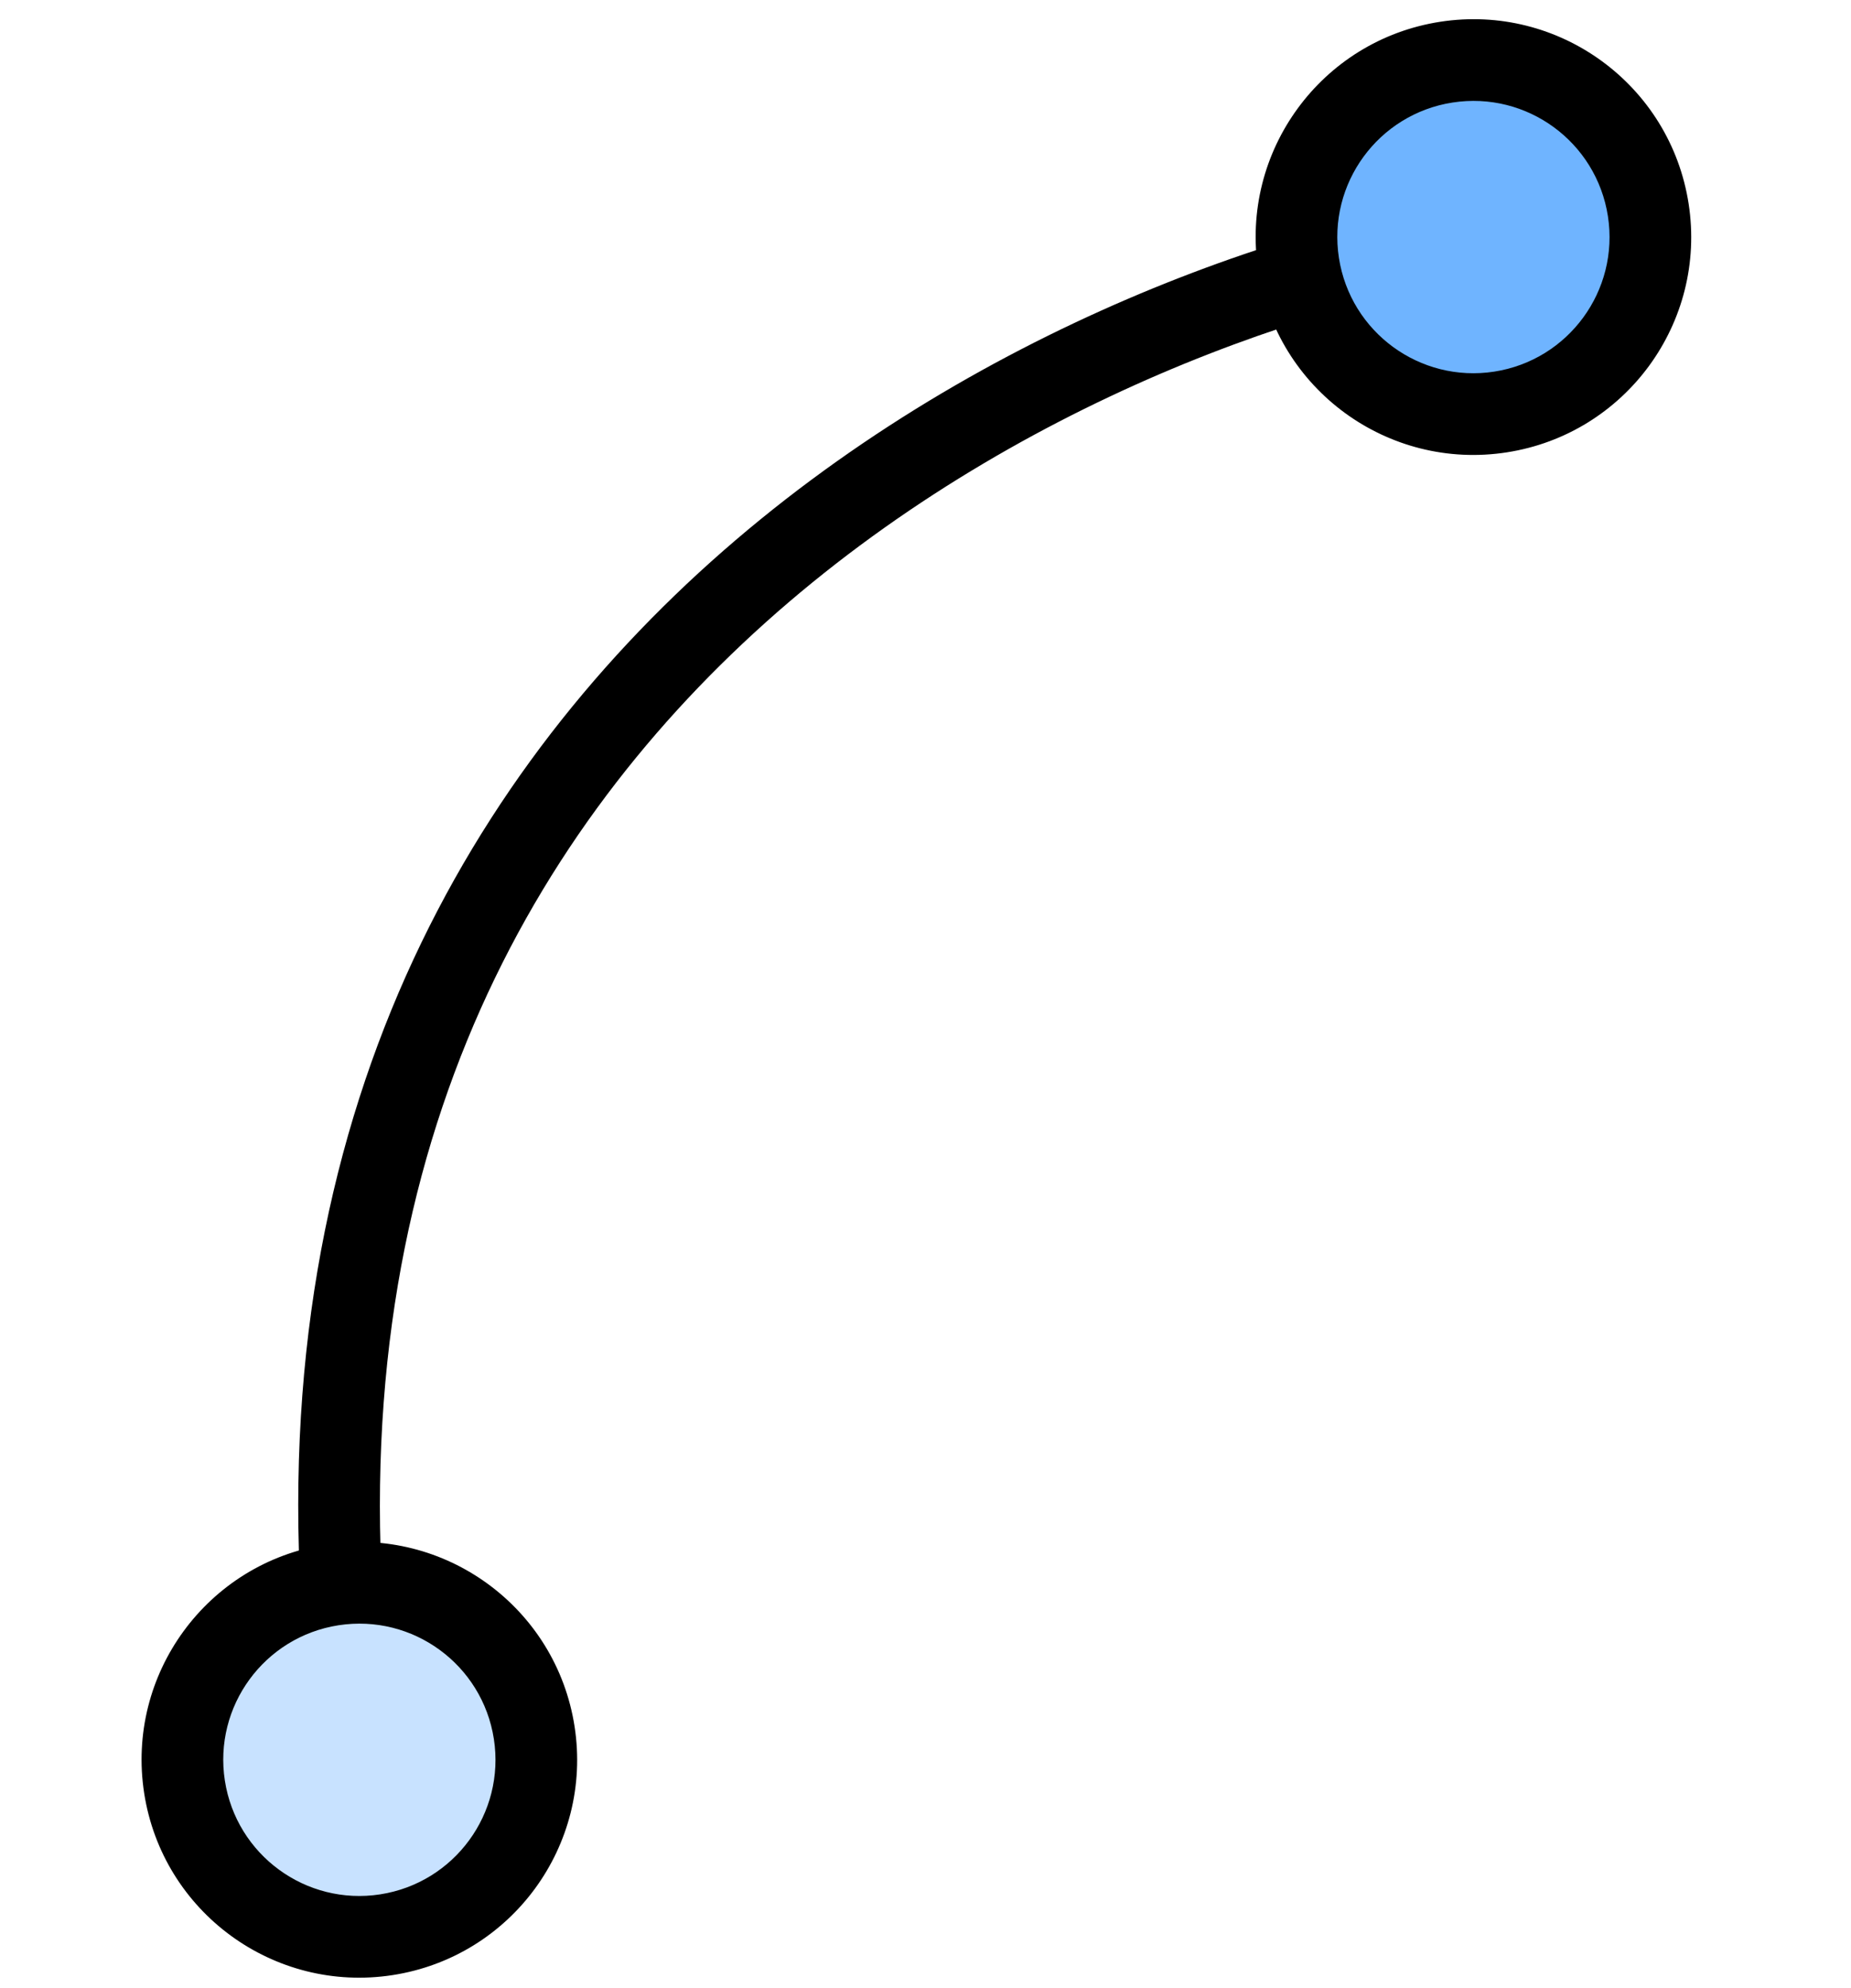
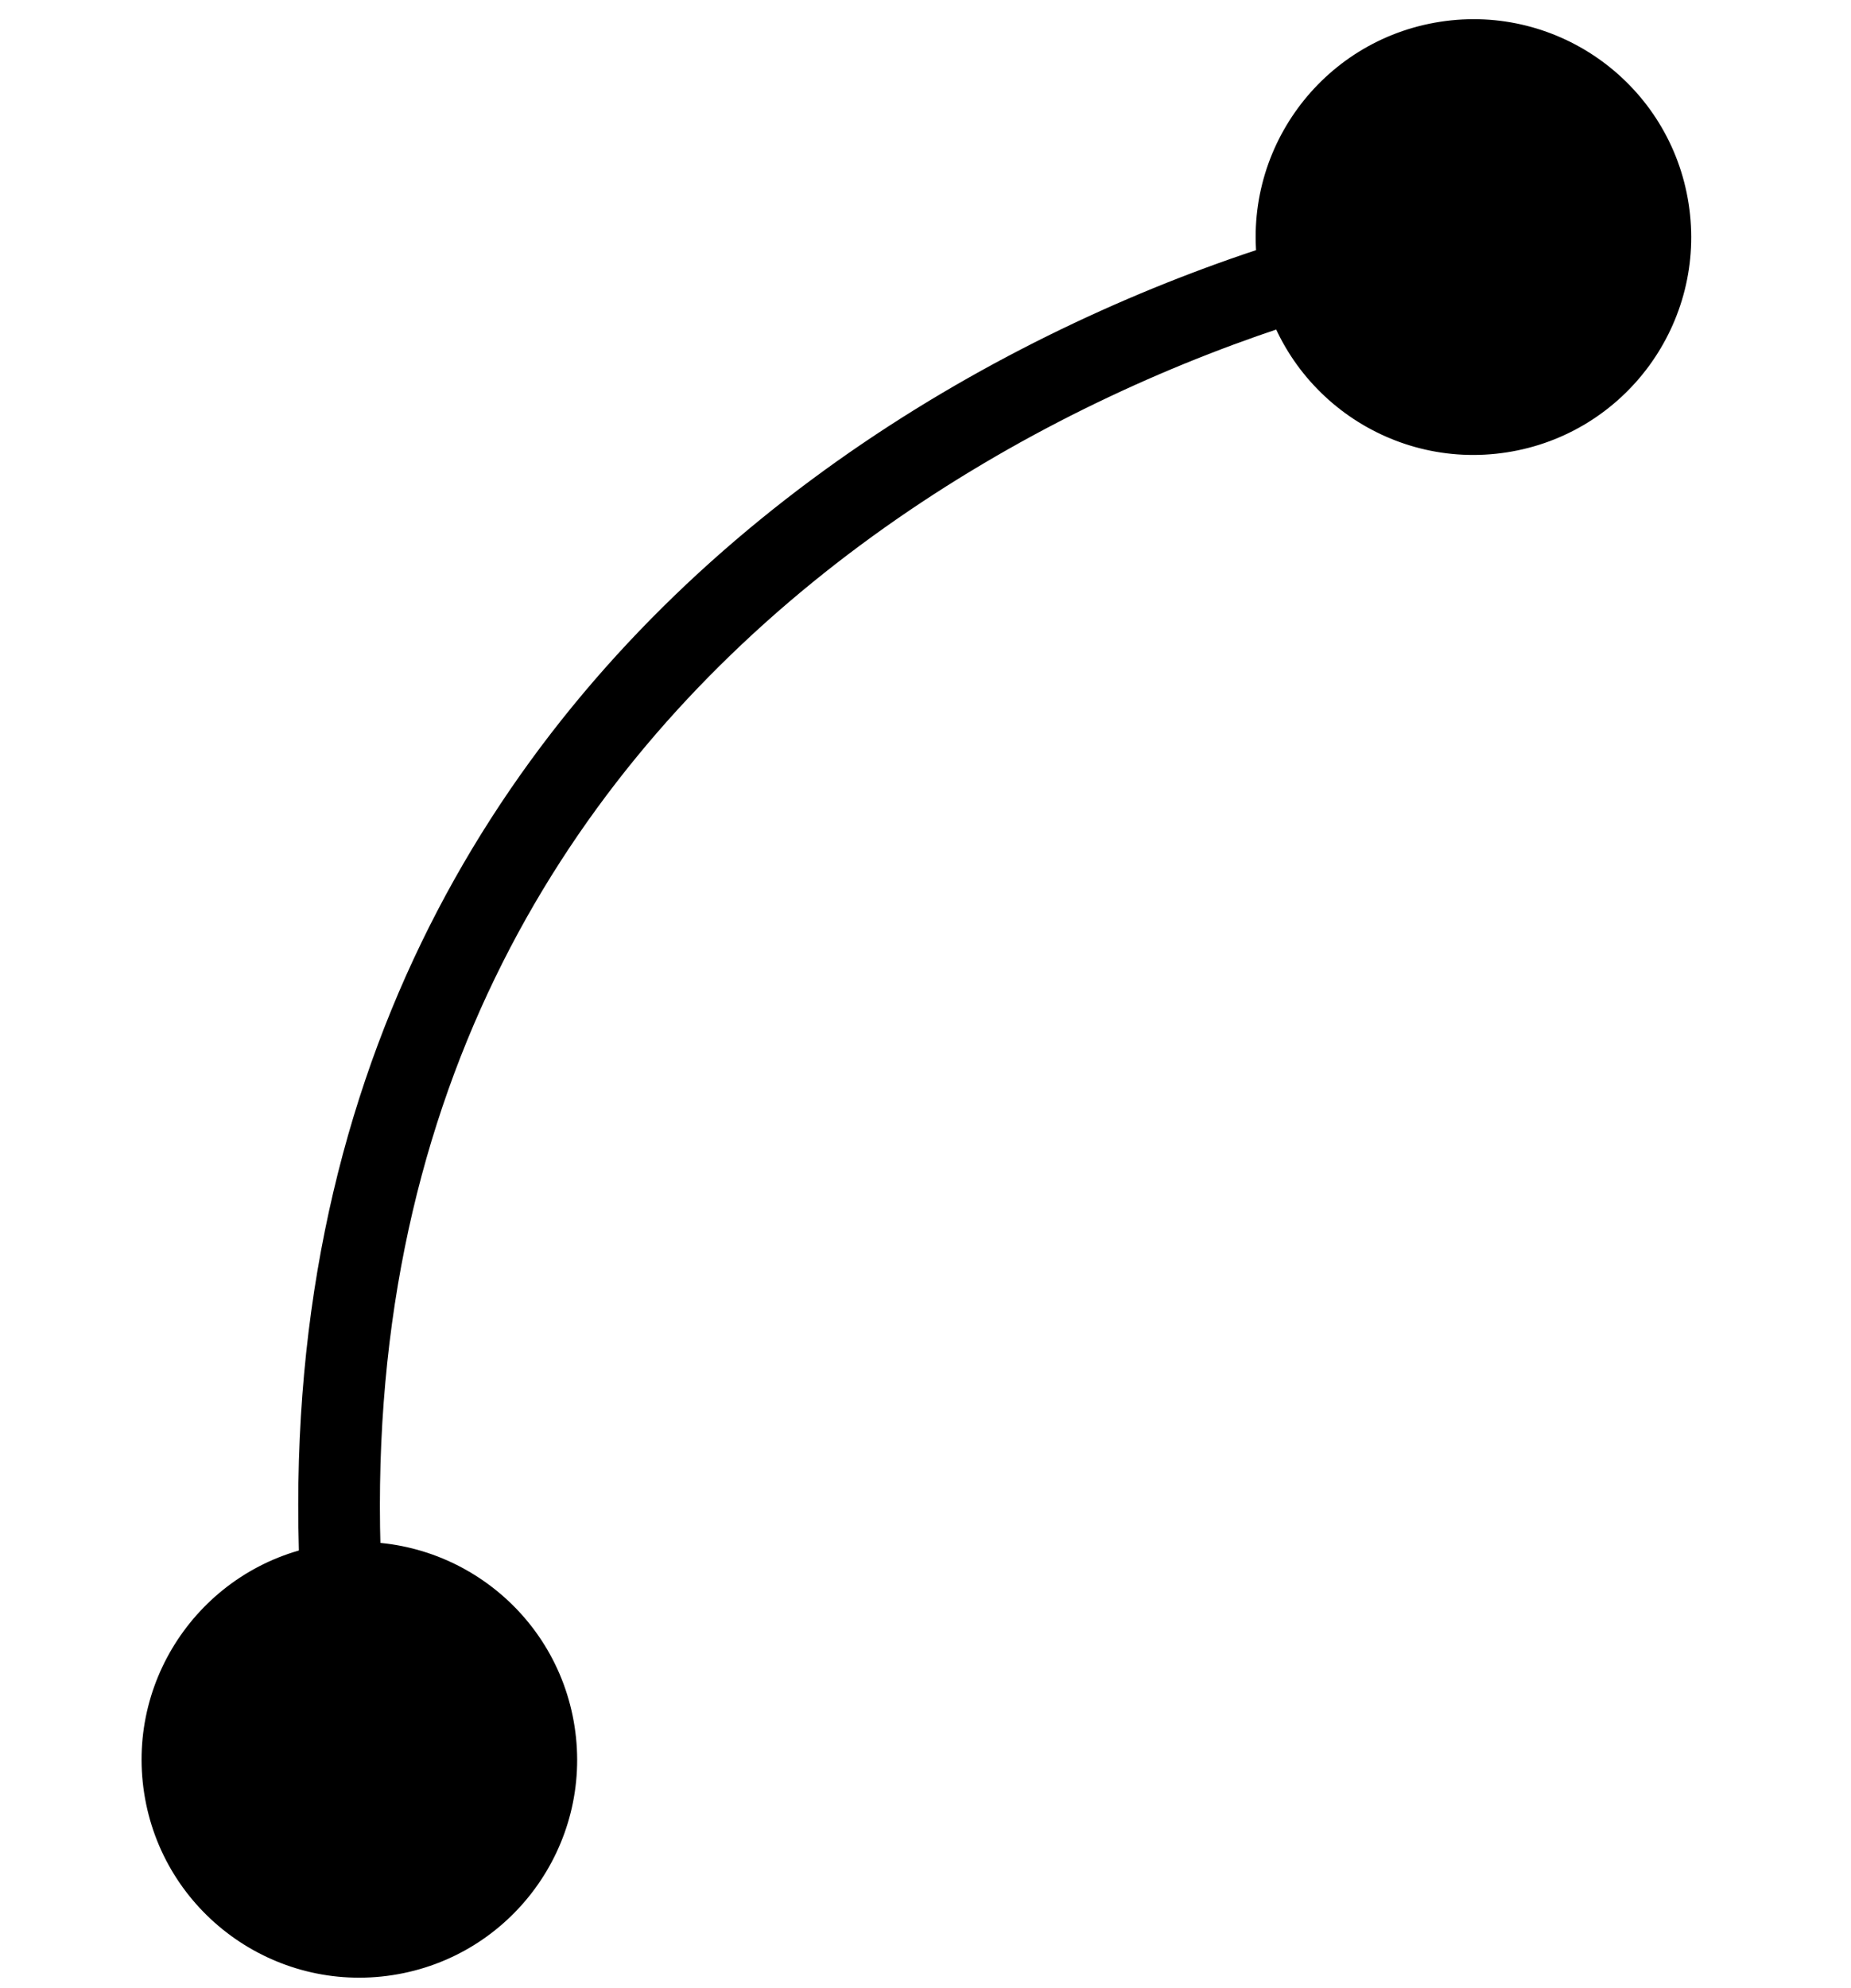
<svg xmlns="http://www.w3.org/2000/svg" width="68" height="73" viewBox="0 0 68 73" fill="none">
-   <path d="M52.906 0.8C48.539 1.476 45.548 5.564 46.224 9.93C46.899 14.296 50.987 17.288 55.353 16.612C59.719 15.936 62.711 11.848 62.035 7.482C61.359 3.116 57.272 0.124 52.906 0.8ZM11.978 56.719C7.612 57.395 4.62 61.482 5.296 65.849C5.972 70.215 10.059 73.207 14.425 72.531C18.792 71.855 21.783 67.767 21.108 63.401C20.432 59.035 16.344 56.043 11.978 56.719ZM53.88 7.227C45.593 8.626 33.576 13.164 24.352 22.291C15.064 31.482 8.686 45.26 11.719 64.854L14.684 64.395C11.803 45.782 17.836 32.96 26.463 24.424C35.155 15.823 46.559 11.505 54.379 10.185L53.88 7.227Z" fill="black" />
-   <circle cx="54.129" cy="8.706" r="5" transform="rotate(81.201 54.129 8.706)" fill="#6FB4FF" />
-   <circle cx="13.202" cy="64.625" r="5" transform="rotate(81.201 13.202 64.625)" fill="#C8E2FF" />
+   <path d="M52.906 0.8C48.539 1.476 45.548 5.564 46.224 9.93C46.899 14.296 50.987 17.288 55.353 16.612C59.719 15.936 62.711 11.848 62.035 7.482C61.359 3.116 57.272 0.124 52.906 0.8ZM11.978 56.719C7.612 57.395 4.62 61.482 5.296 65.849C5.972 70.215 10.059 73.207 14.425 72.531C18.792 71.855 21.783 67.767 21.108 63.401C20.432 59.035 16.344 56.043 11.978 56.719ZM53.88 7.227C45.593 8.626 33.576 13.164 24.352 22.291C15.064 31.482 8.686 45.26 11.719 64.854L14.684 64.395C11.803 45.782 17.836 32.96 26.463 24.424C35.155 15.823 46.559 11.505 54.379 10.185L53.88 7.227" fill="black" />
</svg>